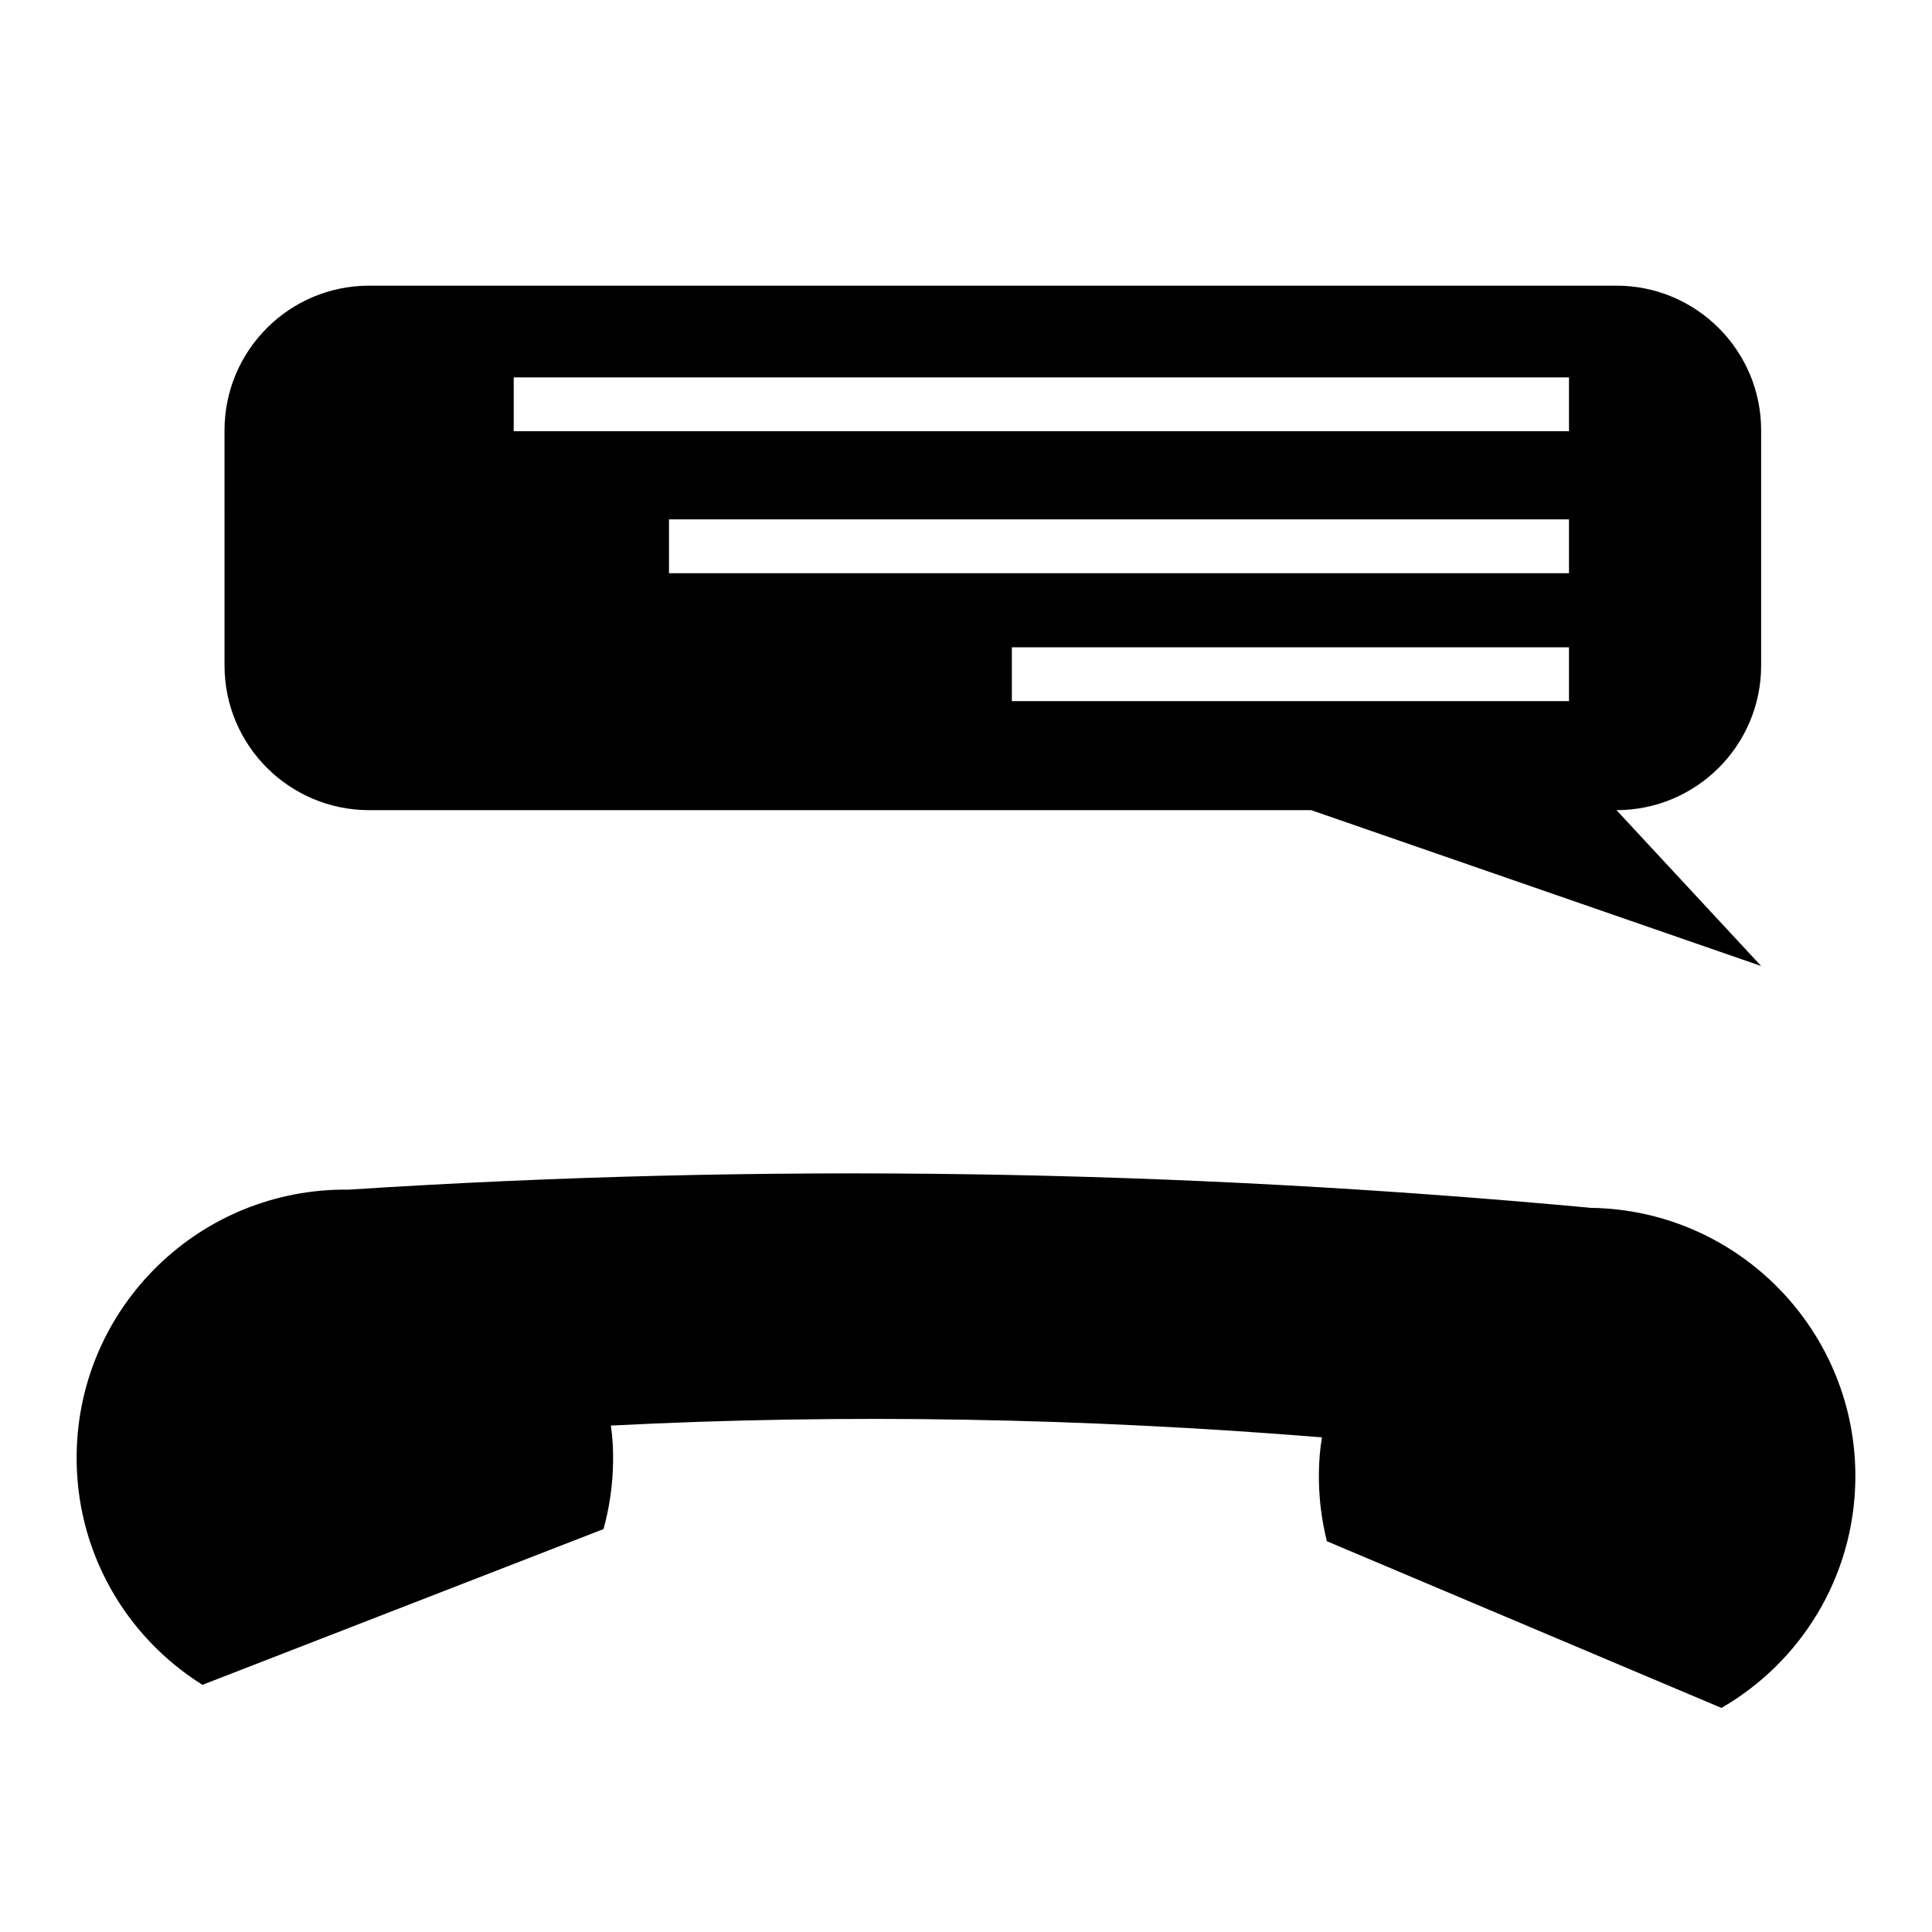
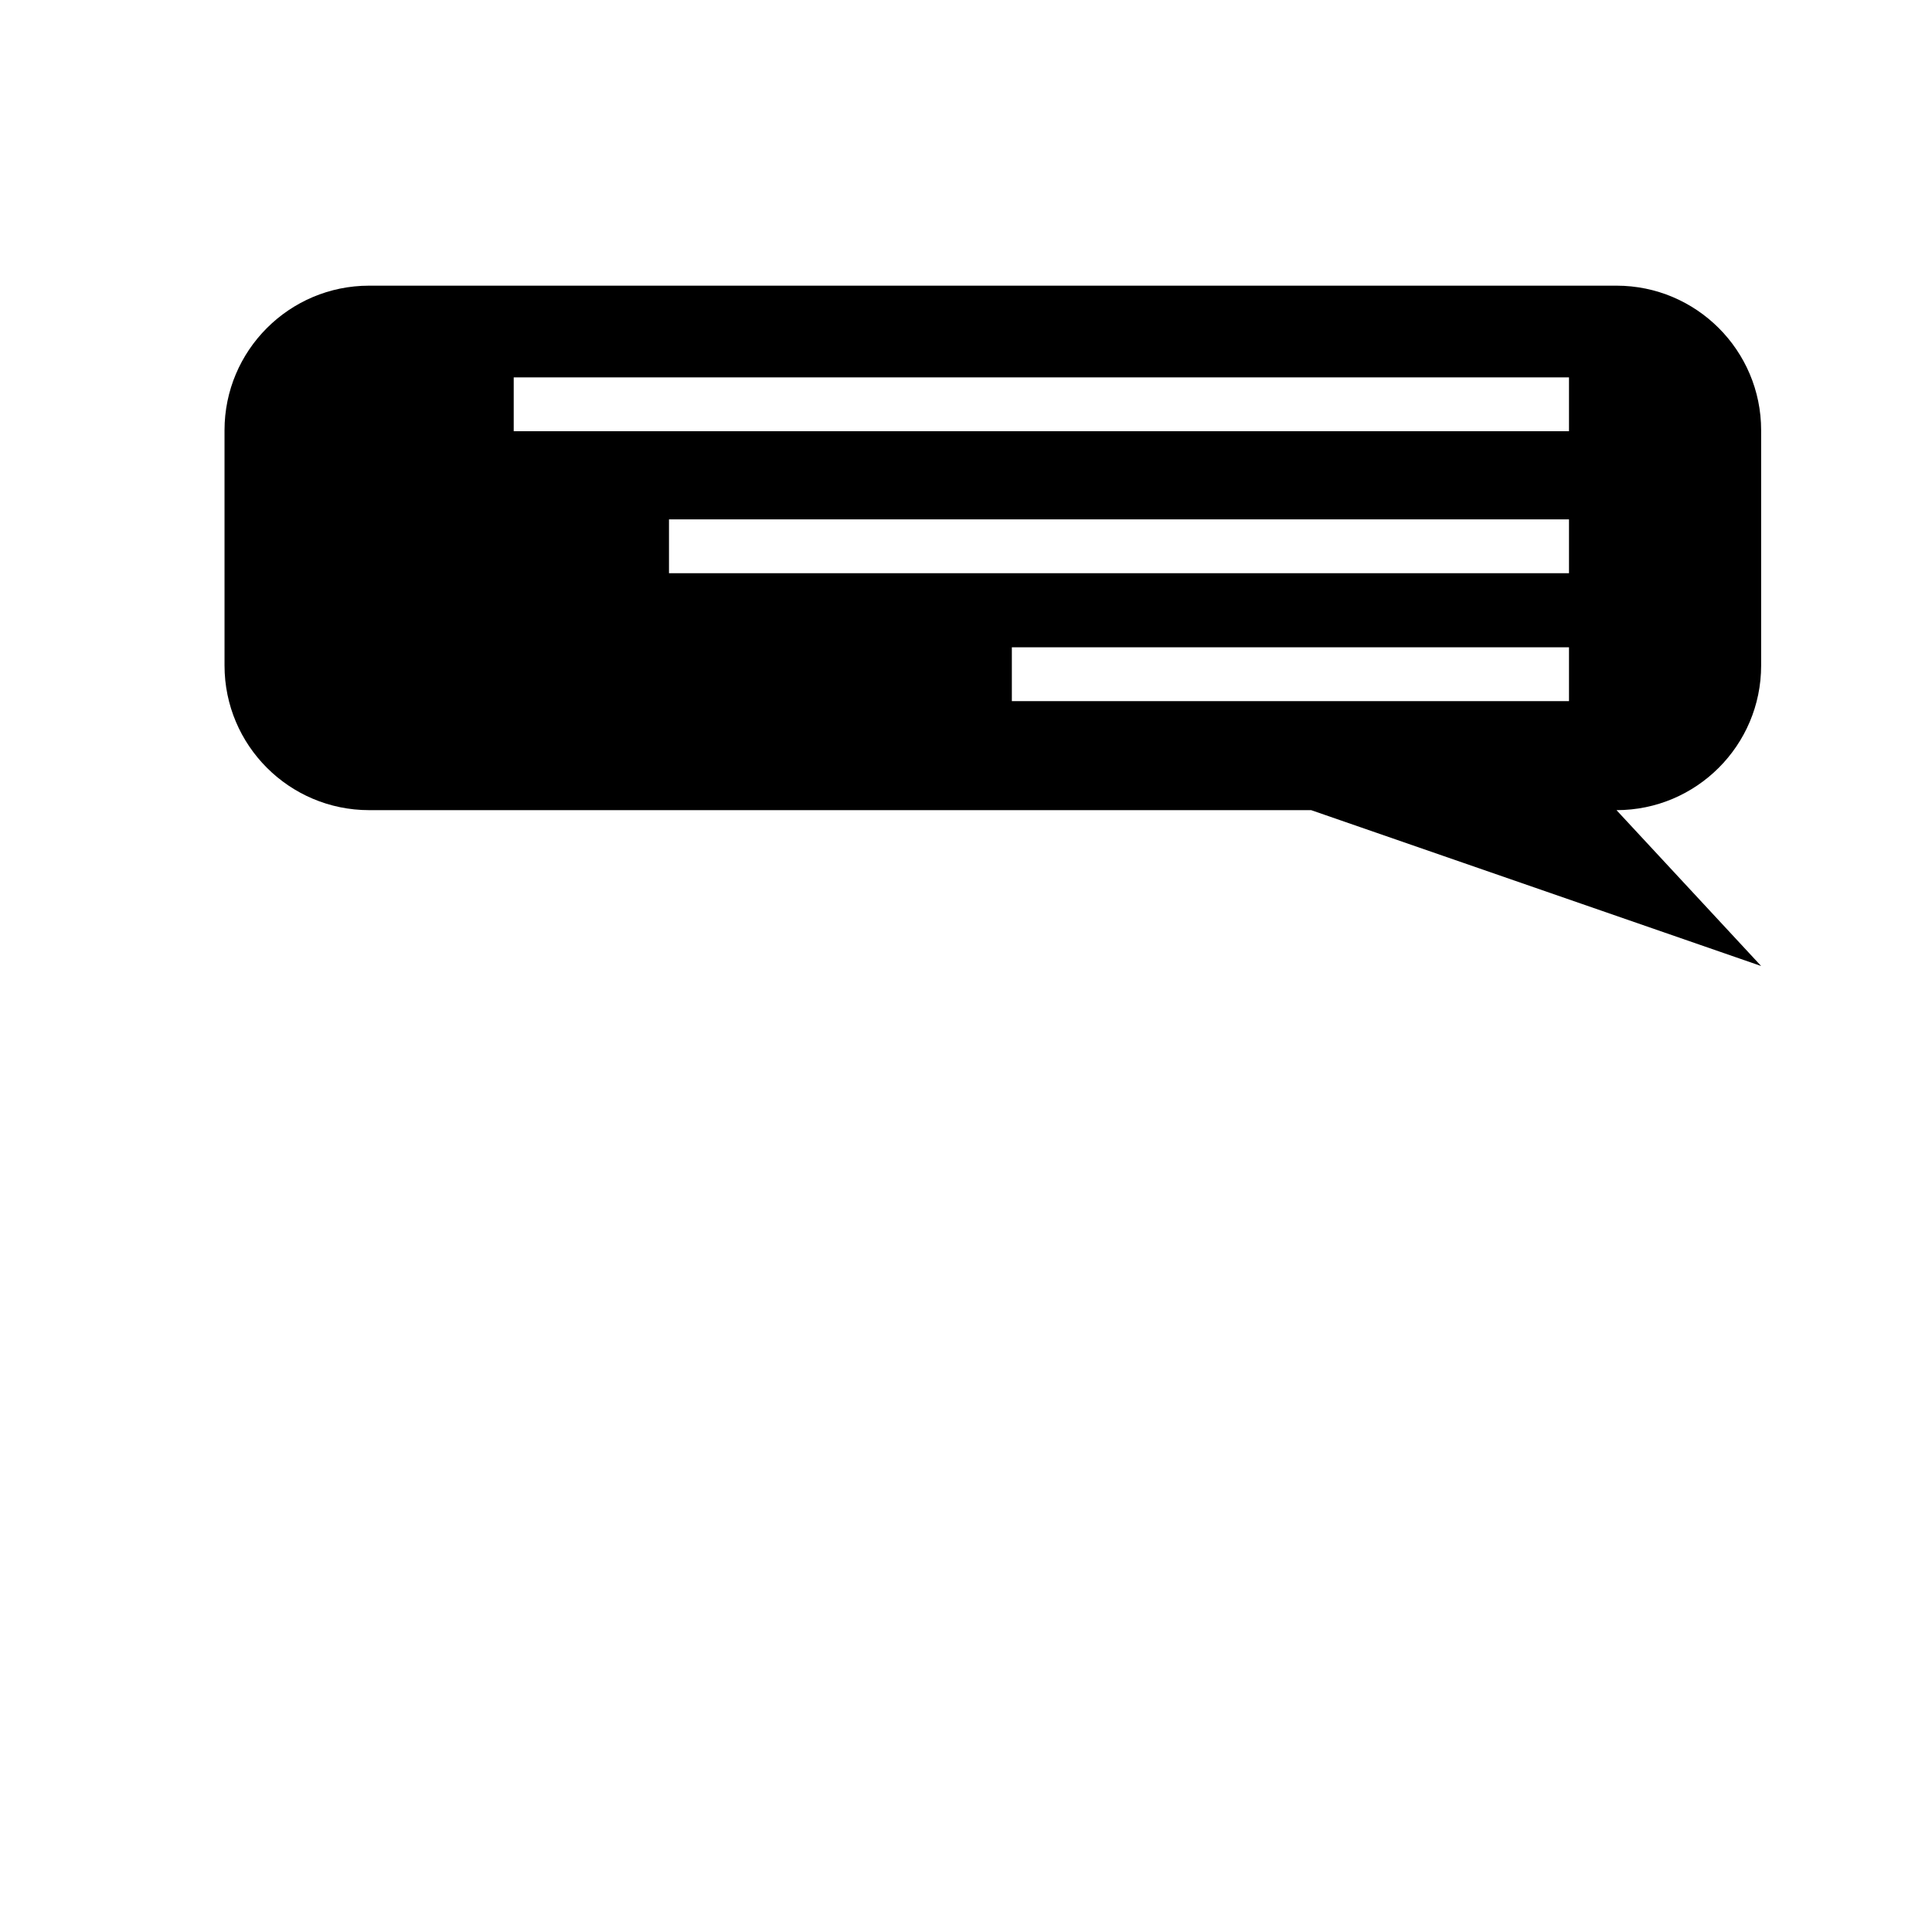
<svg xmlns="http://www.w3.org/2000/svg" fill="#000000" width="800px" height="800px" version="1.1" viewBox="144 144 512 512">
  <g fill-rule="evenodd">
-     <path d="m305.89 521.79c0.461 3.102 0.633 6.328 0.586 9.598-0.09 6.16-0.961 12.125-2.531 17.828l-106.29 41.277c-20.355-12.715-33.723-35.465-33.34-61.188 0.57-39.188 32.824-70.547 72.121-70.039 109.79-7.113 219.53-5.356 329.21 4.828 39.234 0.582 70.613 32.895 70.039 72.129-0.379 25.867-14.566 48.328-35.484 60.395l-104.56-44.176c-1.473-5.844-2.207-11.988-2.117-18.309 0.047-3.129 0.297-6.207 0.805-9.223-62.859-5.07-125.68-6.34-188.44-3.121z" />
    <path d="m203.5 258.03c0-21.148 17.172-38.324 38.328-38.324h330.56c21.156 0 38.332 17.176 38.332 38.324v62.344c0 21.156-17.176 38.324-38.332 38.324l38.332 41.305-119.25-41.305h-249.64c-21.156 0-38.328-17.168-38.328-38.324zm356.3 71.777v-14.262h-147.65v14.262zm0-33.902v-14.262h-238.51v14.262zm0-37.625v-14.262h-279.66v14.262z" />
  </g>
</svg>